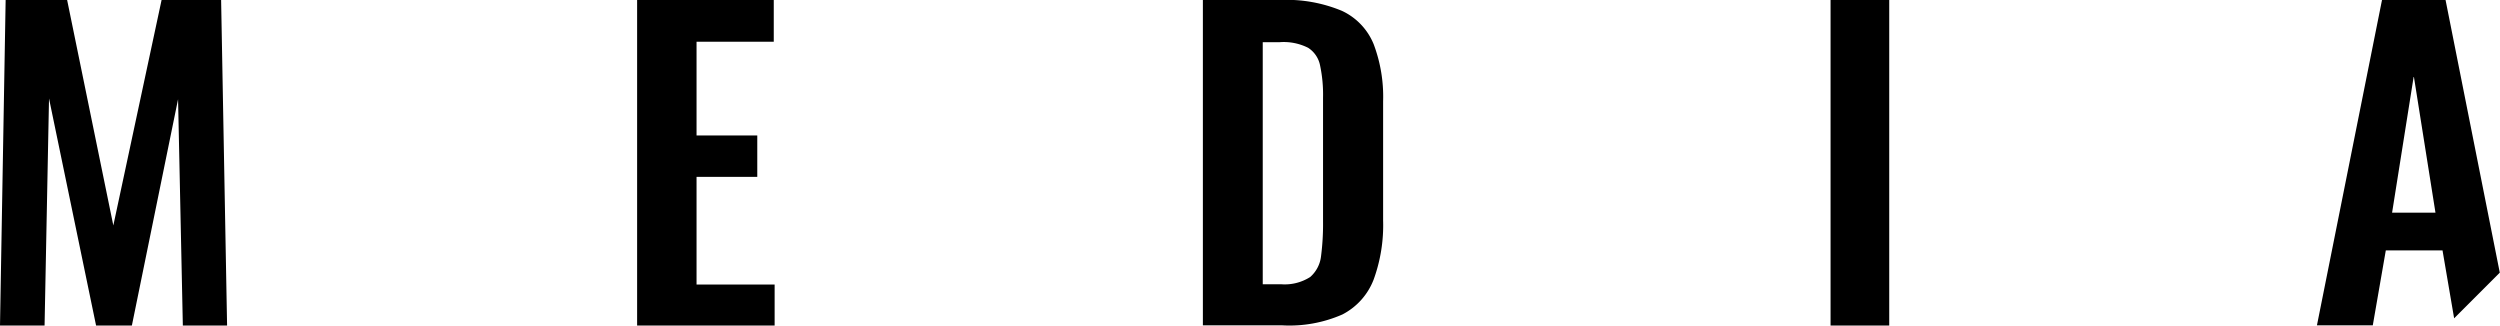
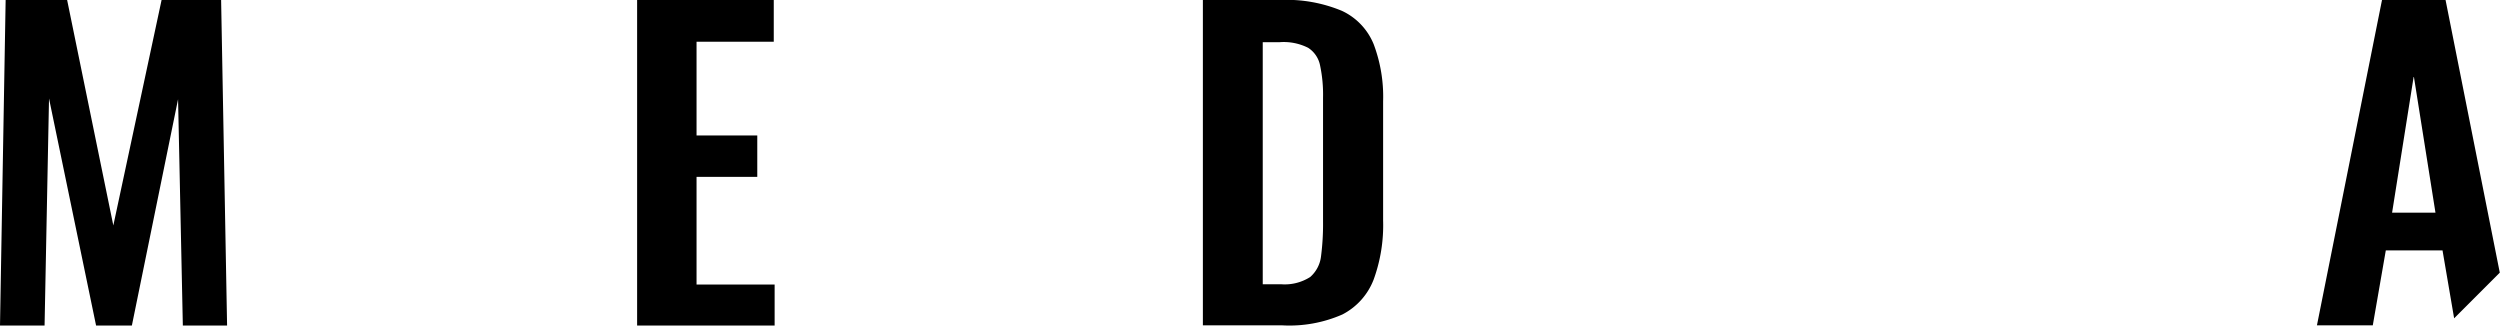
<svg xmlns="http://www.w3.org/2000/svg" viewBox="0 0 230.53 30.02">
  <defs>
    <style>.cls-1{fill:none;}</style>
  </defs>
  <g id="レイヤー_2" data-name="レイヤー 2">
    <g id="object">
      <path class="cls-1" d="M120.65,4.41A5,5,0,0,0,118,3.89h-1.6V26.21h1.67a4.36,4.36,0,0,0,2.71-.67,3,3,0,0,0,1-1.95,22.88,22.88,0,0,0,.18-3.13V9A12.93,12.93,0,0,0,121.72,6,2.51,2.51,0,0,0,120.65,4.41Z" />
      <polygon class="cls-1" points="220.58 19.61 224.65 19.61 222.62 7 220.58 19.61" />
      <polygon points="14.9 0 10.45 20.79 6.19 0 0.52 0 0 30.02 4.11 30.02 4.52 9.08 8.86 30.02 12.16 30.02 16.42 9.15 16.86 30.02 20.94 30.02 20.39 0 14.9 0" />
      <polygon points="64.23 16.31 69.83 16.31 69.83 12.49 64.23 12.49 64.23 3.85 71.35 3.85 71.35 0 58.75 0 58.75 30.02 71.43 30.02 71.43 26.24 64.23 26.24 64.23 16.31" />
      <path d="M123.74,1A13.28,13.28,0,0,0,118,0h-7.08V30h7.3A12.14,12.14,0,0,0,123.78,29a6.07,6.07,0,0,0,2.89-3.23,14.63,14.63,0,0,0,.87-5.43v-11a13.7,13.7,0,0,0-.87-5.26A5.8,5.8,0,0,0,123.74,1ZM122,20.46a22.88,22.88,0,0,1-.18,3.13,3,3,0,0,1-1,1.95,4.36,4.36,0,0,1-2.71.67h-1.67V3.89H118a5,5,0,0,1,2.63.52A2.51,2.51,0,0,1,121.72,6,12.93,12.93,0,0,1,122,9Z" />
-       <rect x="168.8" width="5.41" height="30.02" />
      <path d="M225.51,0h-5.86l-6,30h5.15L220,23.09h5.23l1.07,6.26,4.21-4.21Zm-4.93,19.61,2-12.6,2,12.6Z" />
    </g>
  </g>
</svg>